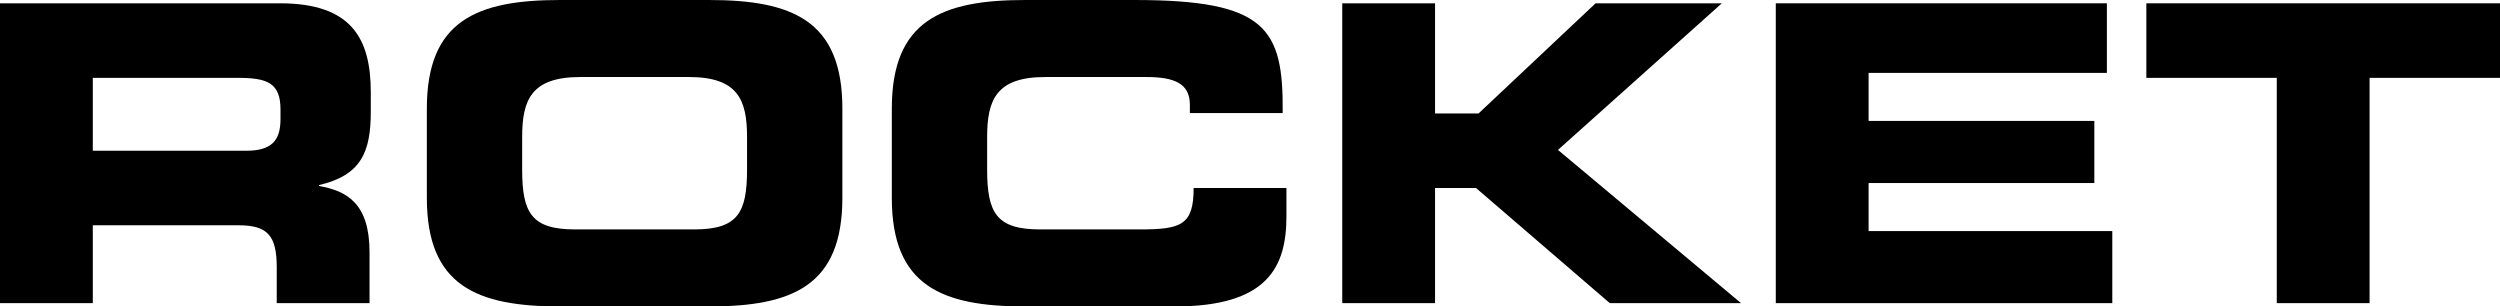
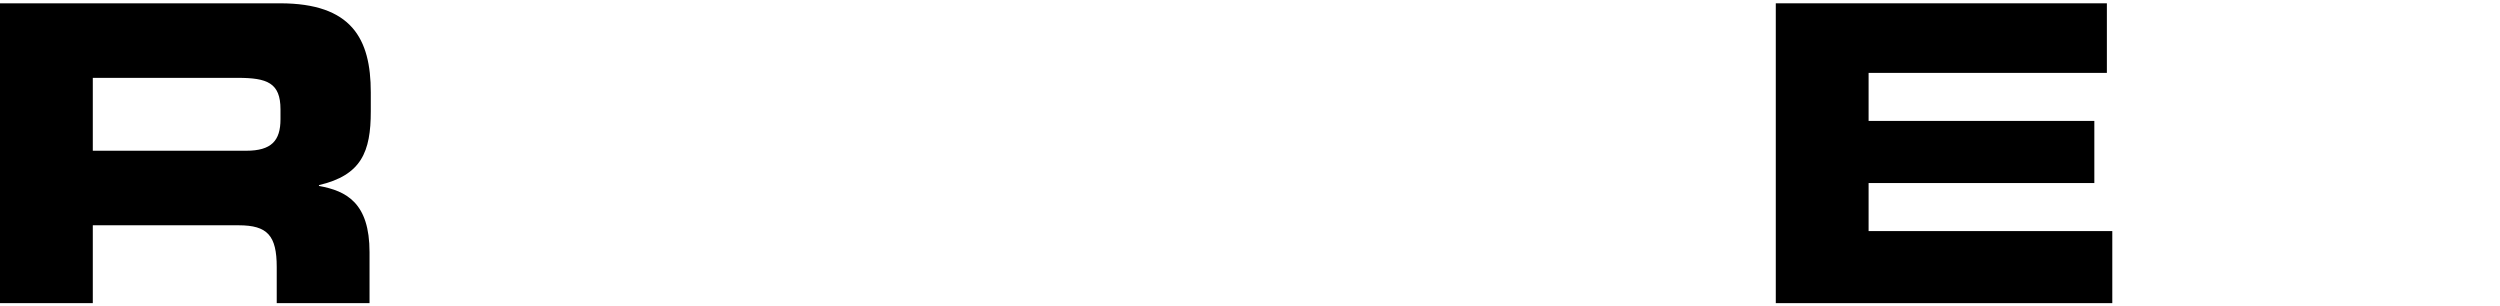
<svg xmlns="http://www.w3.org/2000/svg" width="1240" height="152" viewBox="0 0 1240 152" fill="none">
  <path d="M46.03 38.616V74.768H122.124C134.564 74.768 139.125 69.838 139.125 59.157V54.227C139.125 41.081 132.491 38.616 117.977 38.616H46.03ZM0 150.357V1.643H138.918C174.373 1.643 183.911 19.103 183.911 45.805V55.254C183.911 75.178 179.35 86.886 158.201 91.816V92.227C171.885 94.692 183.289 100.649 183.289 125.092V150.357H137.259V132.486C137.259 116.876 132.698 111.741 118.391 111.741H46.03V150.357H0Z" fill="black" />
-   <path d="M211.717 98.184V53.816C211.717 10.27 236.391 0 277.859 0H351.672C393.14 0 417.814 10.27 417.814 53.816V98.184C417.814 141.73 393.14 152 351.672 152H277.859C236.391 152 211.717 141.73 211.717 98.184ZM258.991 67.989V84.011C258.991 105.578 263.552 113.795 285.323 113.795H344.208C365.979 113.795 370.54 105.578 370.54 84.011V67.989C370.54 49.503 365.979 38.205 341.72 38.205H287.811C263.552 38.205 258.991 49.503 258.991 67.989Z" fill="black" />
-   <path d="M442.343 98.184V53.816C442.343 10.27 467.017 0 508.485 0H562.601C628.12 0 636.621 13.968 636.206 56.076H590.177V51.968C590.177 41.286 582.298 38.205 568.614 38.205H518.437C494.178 38.205 489.617 49.503 489.617 67.989V84.011C489.617 105.578 494.178 113.795 515.949 113.795H565.089C585.823 113.795 592.043 111.741 592.043 93.254H638.073V107.222C638.073 132.281 628.95 152 582.713 152H508.485C467.017 152 442.343 141.73 442.343 98.184Z" fill="black" />
-   <path d="M665.757 150.357V1.643H711.787V56.281H733.35L791.406 1.643H854.023L772.745 74.357L863.56 150.357H798.455L732.106 93.254H711.787V150.357H665.757Z" fill="black" />
  <path d="M880.792 150.357V1.643H1045.01V36.151H926.822V59.978H1038.79V90.789H926.822V114.616H1047.7V150.357H880.792Z" fill="black" />
-   <path d="M1064.59 38.616V1.643H1240V38.616H1175.31V150.357H1129.28V38.616H1064.59Z" fill="black" />
</svg>